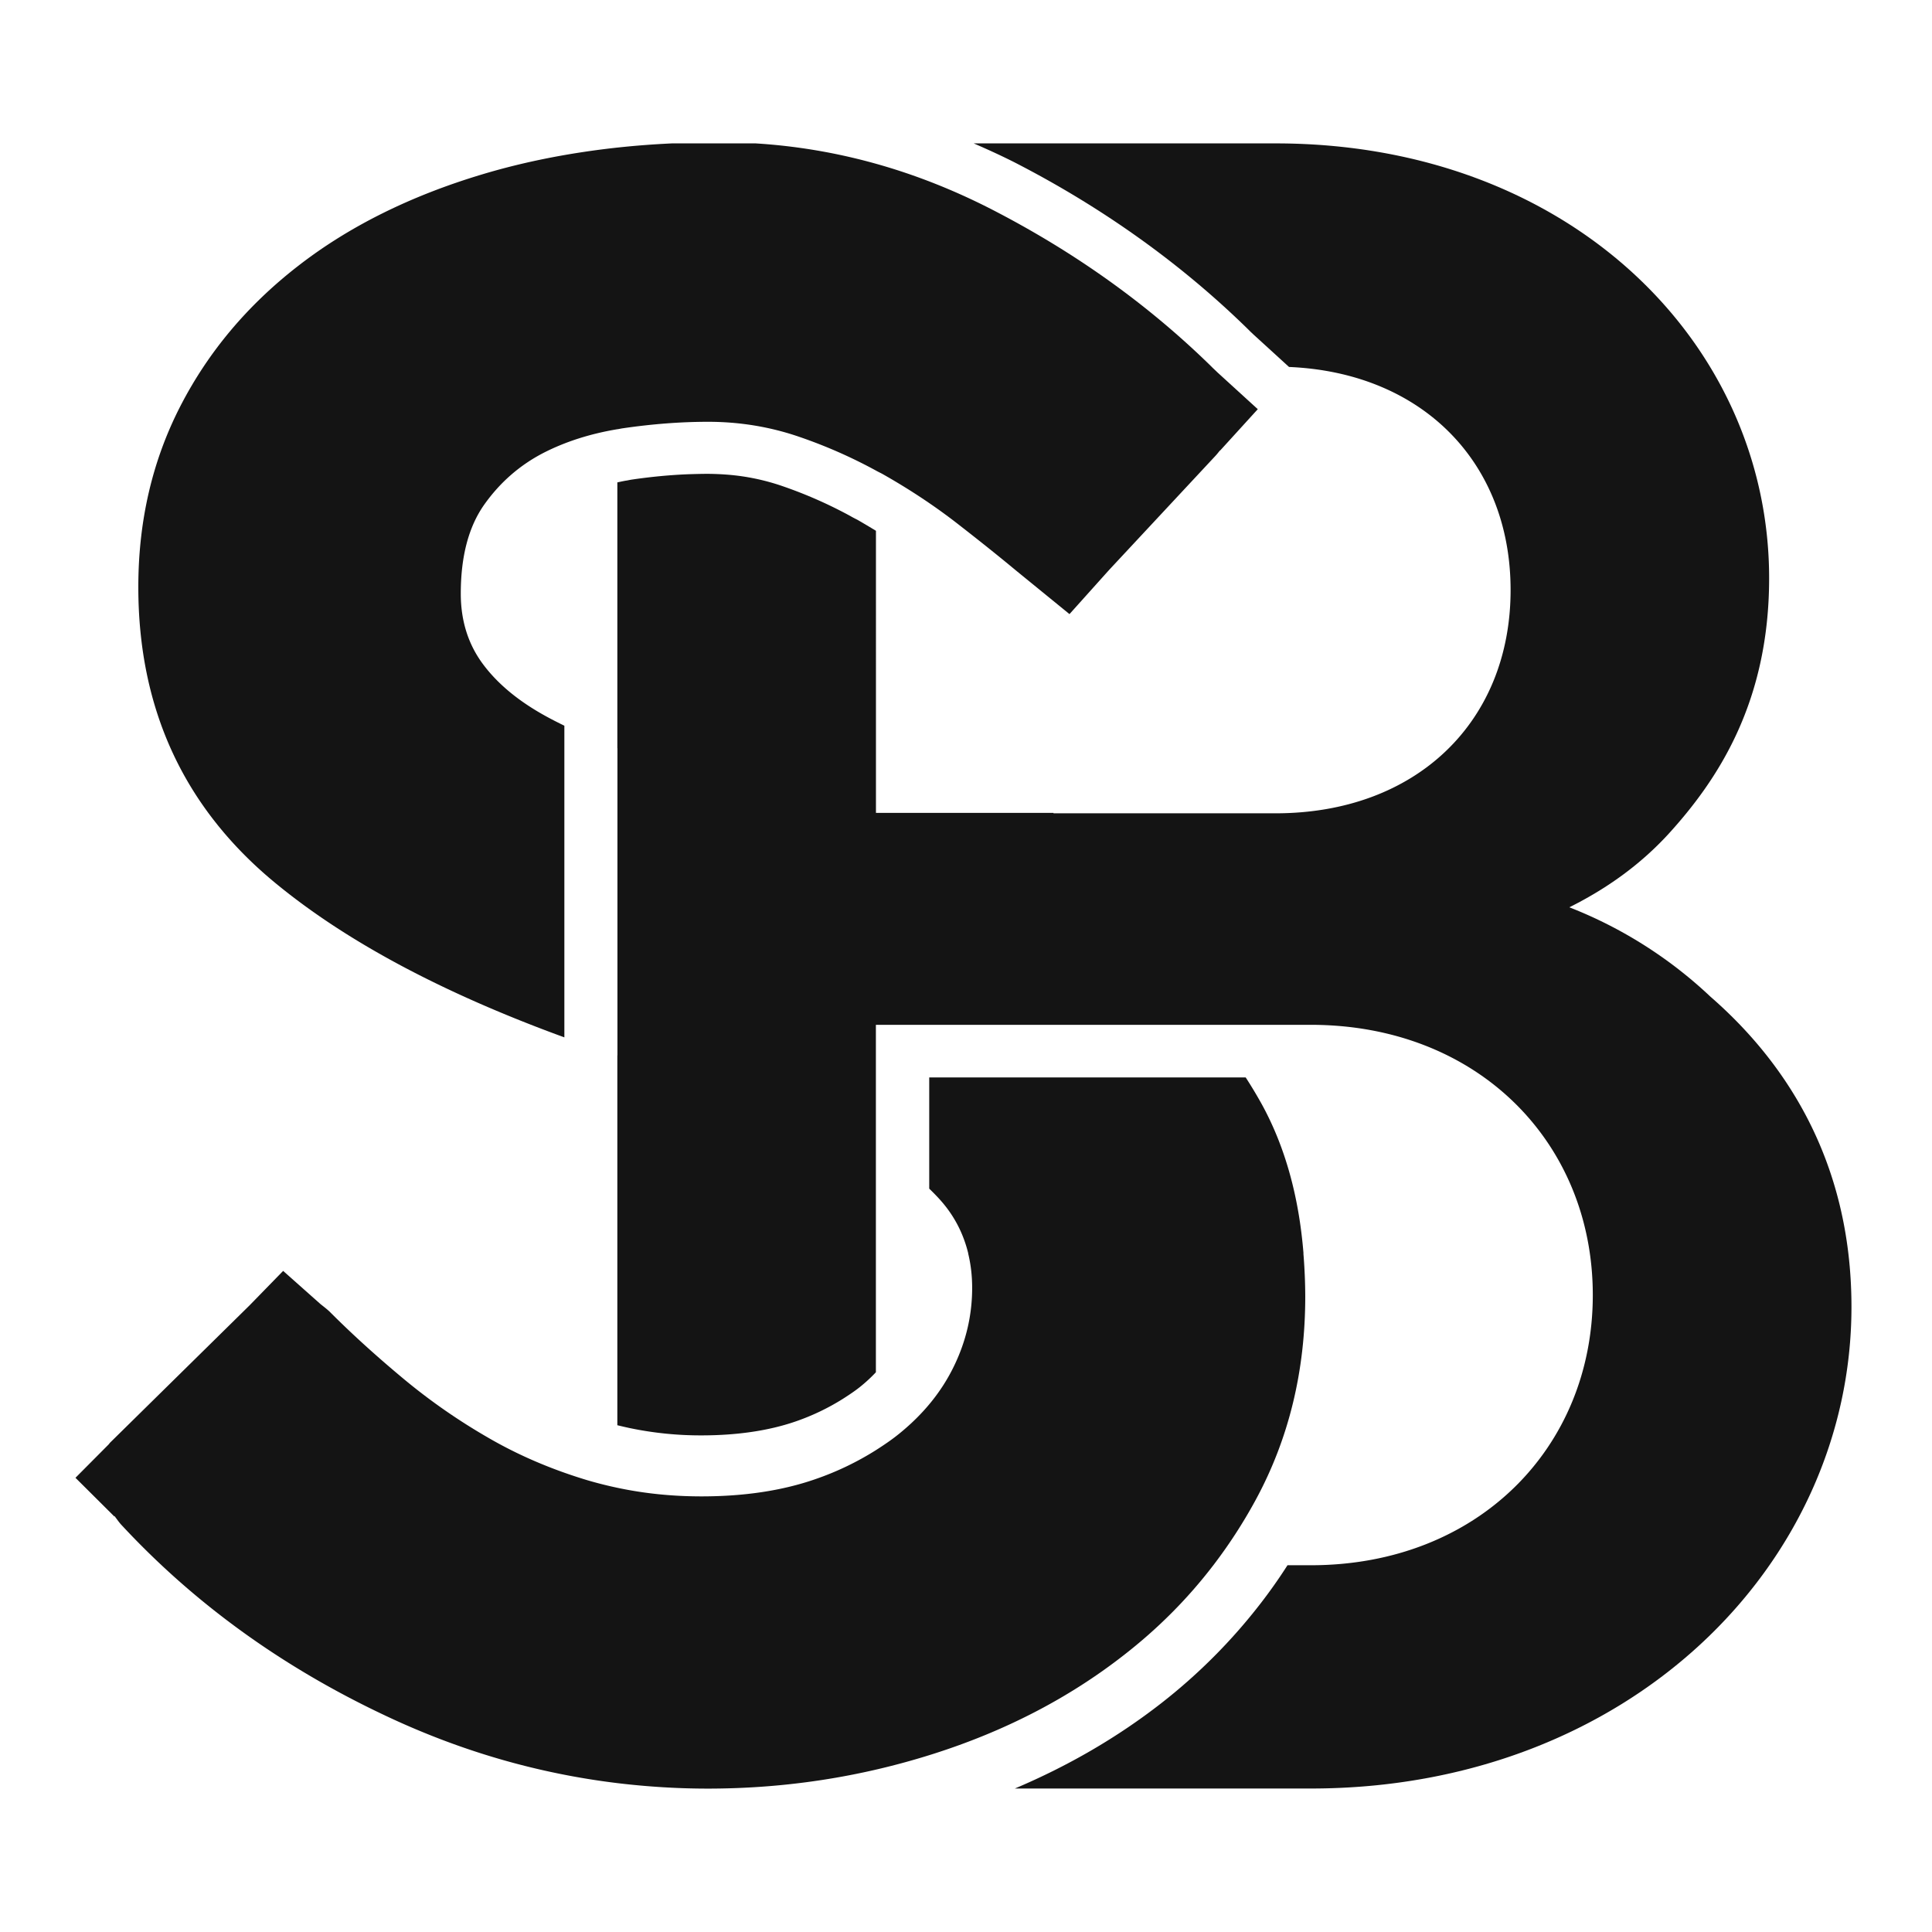
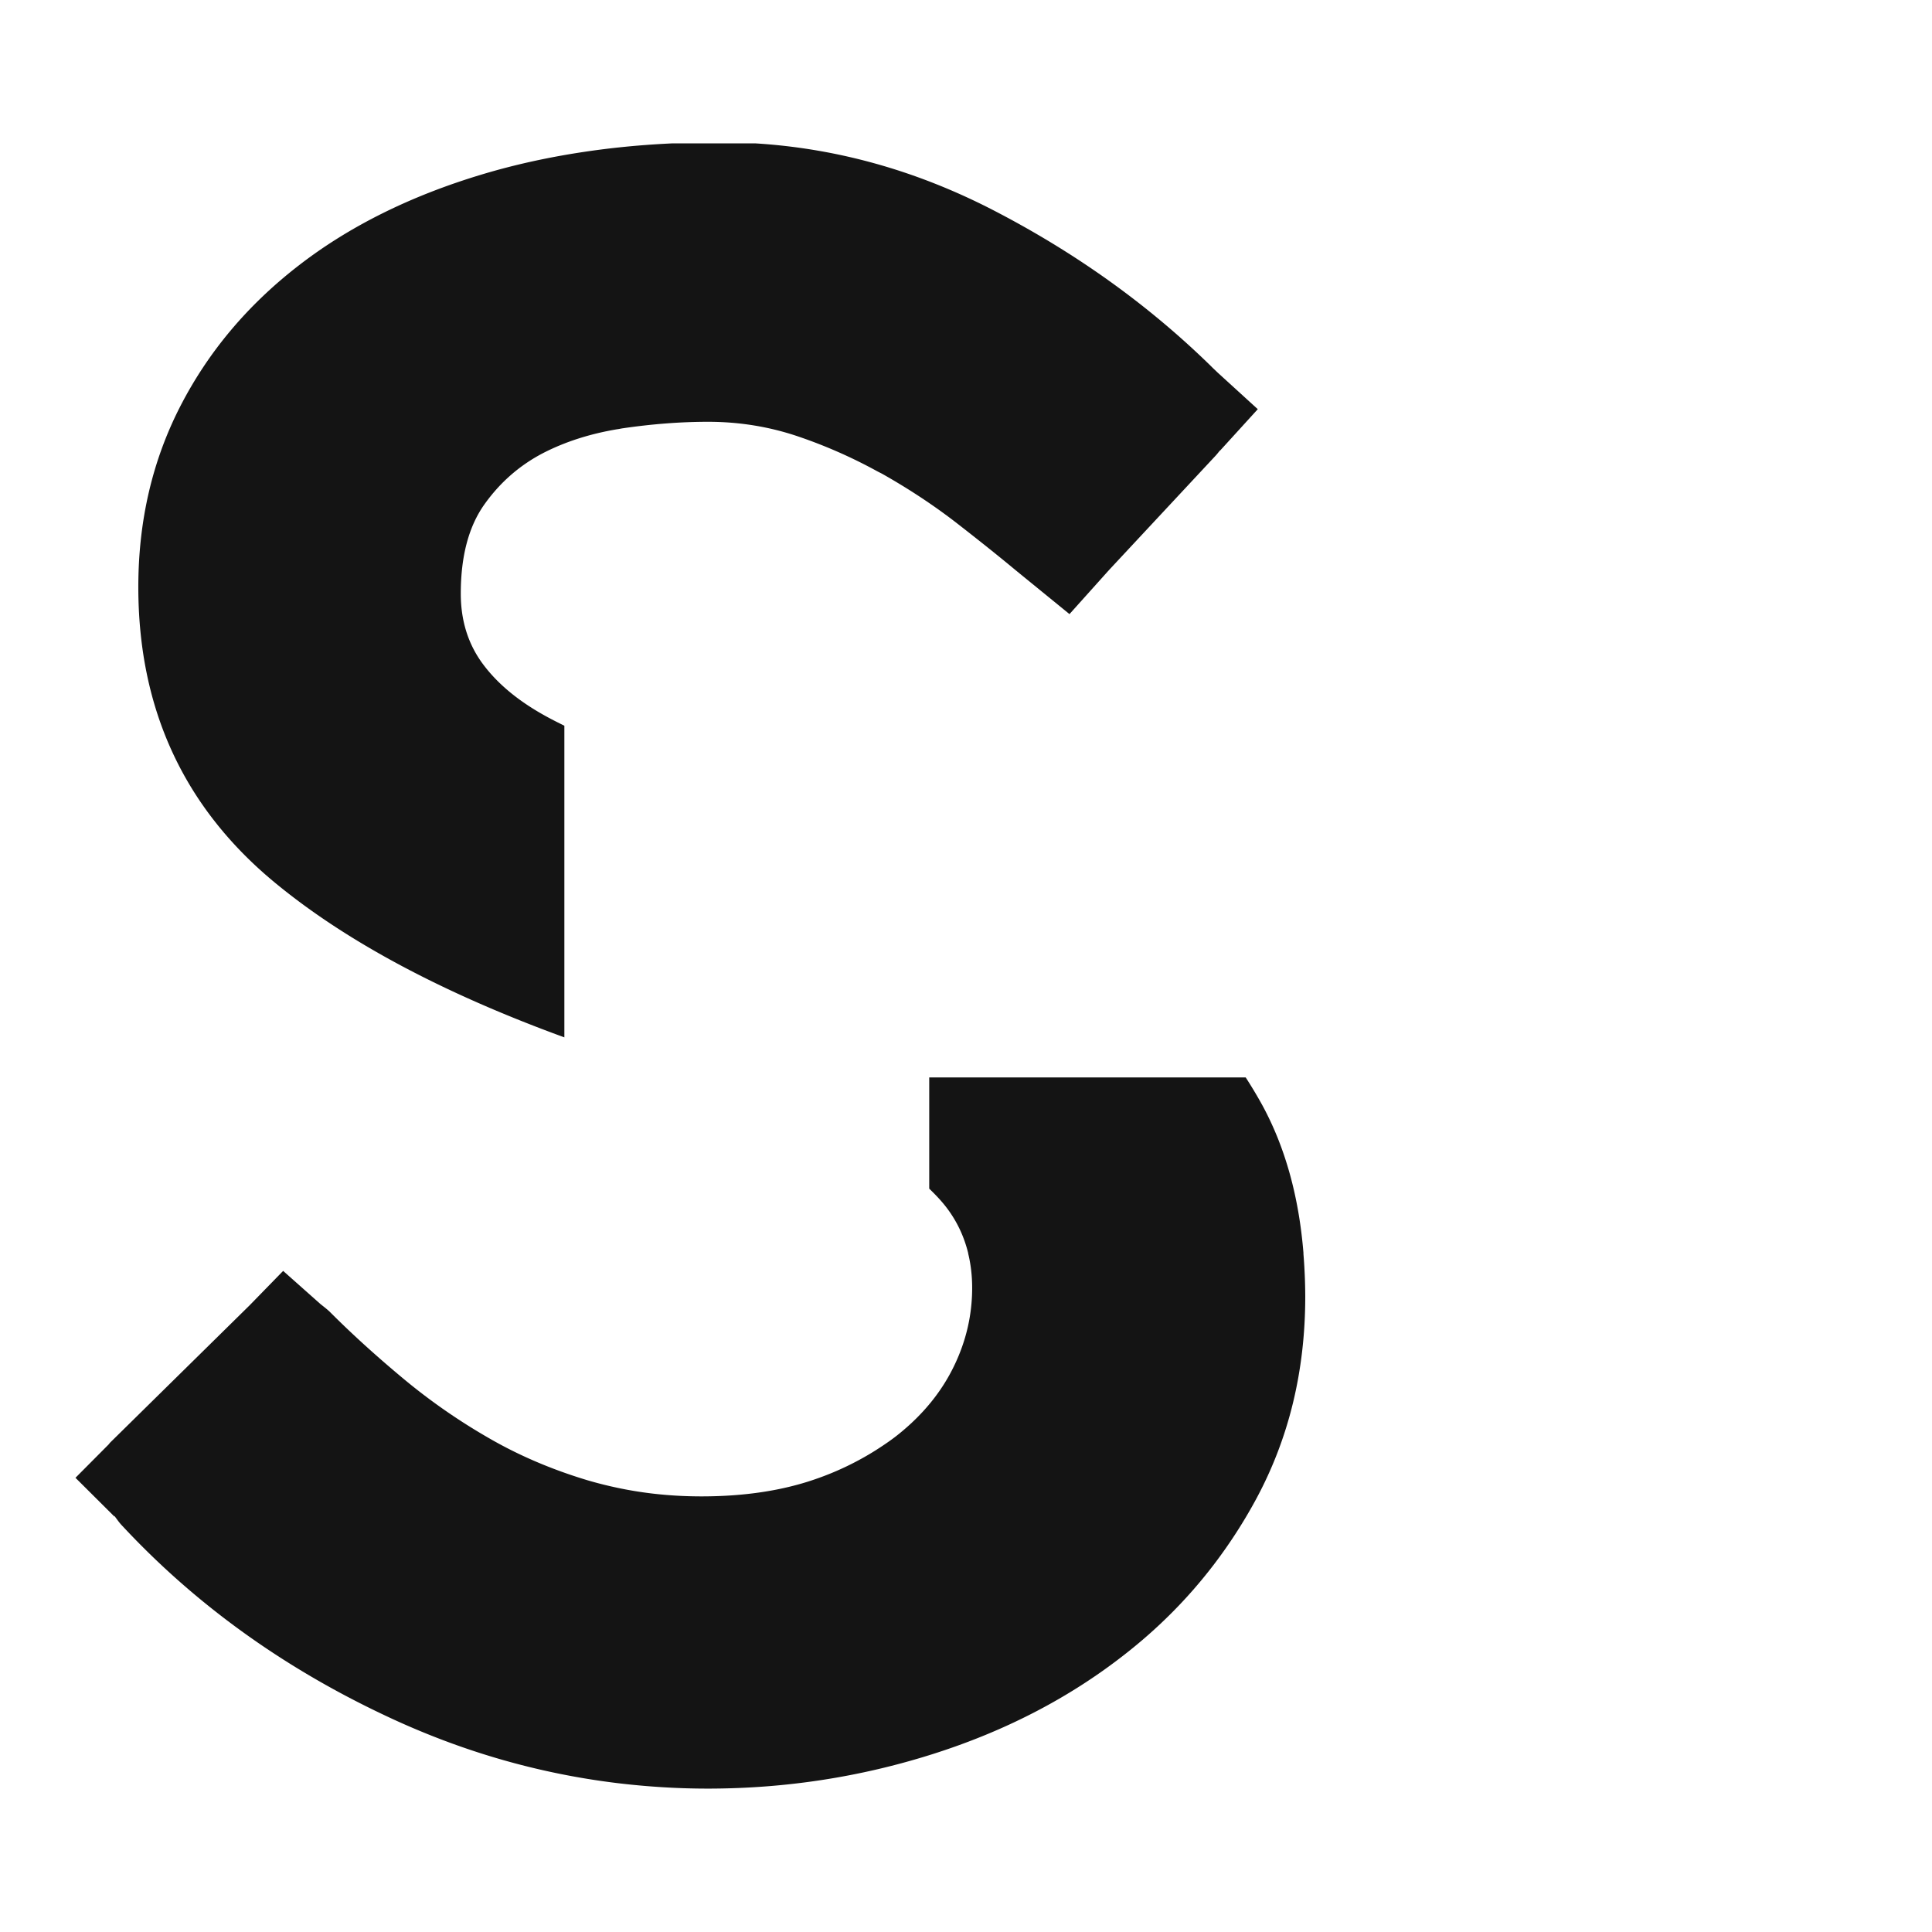
<svg xmlns="http://www.w3.org/2000/svg" width="256" height="256" fill="none" viewBox="0 0 256 256">
  <style>path{fill:#141414}@media (prefers-color-scheme:dark){path{fill:#fff}}</style>
  <path d="m166.663 54.22-5.377-4.905c-.253-.254-.519-.484-.749-.726-8.376-8.212-18.133-15.205-29.288-20.925-10-5.1-20.371-7.996-31.124-8.664H89.04c-2.456.117-4.88.3-7.22.554h-.011c-6.31.692-12.284 1.859-17.926 3.554-9.492 2.85-17.625 6.887-24.341 12.1-6.747 5.224-11.964 11.444-15.665 18.652-3.702 7.22-5.549 15.193-5.549 23.923 0 16.138 6.021 29.195 18.086 39.163 9.438 7.798 22.24 14.627 38.367 20.511V96.162c-.75-.37-1.488-.738-2.19-1.12-3.702-1.996-6.553-4.315-8.548-6.978-1.995-2.651-2.987-5.79-2.987-9.402 0-4.936 1.039-8.883 3.128-11.823 2.089-2.94 4.705-5.213 7.832-6.83 2.929-1.499 6.205-2.537 9.805-3.139h.023c.242-.035.473-.093.715-.124 3.889-.567 7.649-.856 11.257-.856 4.174 0 8.211.656 12.1 1.996a65.508 65.508 0 0 1 10.187 4.486c.3.172.625.312.921.484 3.518 1.995 6.736 4.131 9.68 6.404 2.94 2.284 5.56 4.373 7.832 6.263l7.177 5.849 5.248-5.85 14.072-15.098c.242-.254.425-.508.632-.75v.035l4.998-5.49ZM172.707 166.077h.012c-.601-7.45-2.397-14.005-5.455-19.632a61.183 61.183 0 0 0-2.202-3.678h-41.935v14.732c.531.519 1.062 1.05 1.558 1.617 1.777 2.018 2.975 4.349 3.612 6.965h-.012c.348 1.429.531 2.952.531 4.569 0 3.611-.808 7.083-2.421 10.394-1.616 3.334-3.99 6.263-7.118 8.824-.992.82-2.077 1.558-3.194 2.272a38.49 38.49 0 0 1-8.039 3.854c-4.373 1.523-9.402 2.284-15.1 2.284-3.853 0-7.555-.378-11.108-1.132a53.004 53.004 0 0 1-3.99-1.003c-4.752-1.43-9.172-3.312-13.256-5.697a79.67 79.67 0 0 1-11.398-7.981c-3.518-2.94-6.7-5.837-9.538-8.688-.391-.359-.797-.667-1.188-.98l-4.947-4.396-4.44 4.556-18.487 18.196c-.094.093-.125.171-.219.265L10 195.815l5.158 5.134v-.082c.289.371.531.738.855 1.109 9.68 10.453 21.362 18.906 35.032 25.345 9.945 4.705 20.21 7.672 30.764 8.953 3.944.472 7.938.726 11.964.726 10.253 0 20.174-1.523 29.76-4.557 9.586-3.033 18.043-7.407 25.345-13.103 4.521-3.507 8.477-7.474 11.87-11.905a66.427 66.427 0 0 0 5.653-8.719c4.374-8.075 6.552-17.04 6.552-26.922a72.914 72.914 0 0 0-.246-5.717Z" />
-   <path d="M226.634 132.057a57.94 57.94 0 0 0-18.688-11.835c4.983-2.491 9.344-5.607 13.081-9.656 6.54-7.165 13.392-17.442 13.392-33.95 0-31.143-26.461-57.616-65.405-57.616h-39.991c1.812.785 3.612 1.605 5.389 2.503 11.686 5.997 22.111 13.451 30.971 22.135l.023.023.023.024.231.23c.125.125.265.242.39.371l4.752 4.338c17.696.75 29.359 12.678 29.359 29.554 0 17.441-12.46 29.589-31.147 29.589h-29.425v-.059h-23.521V70.333a103.68 103.68 0 0 0-2.468-1.464l-.207-.105c-.23-.117-.449-.23-.667-.36a58.683 58.683 0 0 0-9.079-4.002 29.379 29.379 0 0 0-7.313-1.51 36.444 36.444 0 0 0-2.538-.106c-.808 0-1.616.023-2.444.047-2.48.093-5.064.336-7.704.726l-.136.023c-.118.024-.23.047-.36.07l-.046.012-.172.024c-.39.07-.75.148-1.133.23v35.219h.012V139.858h-.012v48.991c.508.125 1.062.254 1.695.39a45.96 45.96 0 0 0 9.437.957c4.752 0 8.942-.625 12.46-1.835a30.295 30.295 0 0 0 6.356-3.046c1.027-.656 1.789-1.187 2.41-1.706a19.992 19.992 0 0 0 1.901-1.777v-46.038H173.68c22.111 0 37.374 15.571 37.374 35.804 0 20.246-15.263 35.805-37.374 35.805h-3.081a69.592 69.592 0 0 1-3.459 4.924 74.486 74.486 0 0 1-13.299 13.381c-5.791 4.51-12.284 8.282-19.367 11.28h39.221c42.049 0 71.634-29.589 71.634-63.836-.008-19.604-9.039-32.696-18.695-41.095Z" />
</svg>